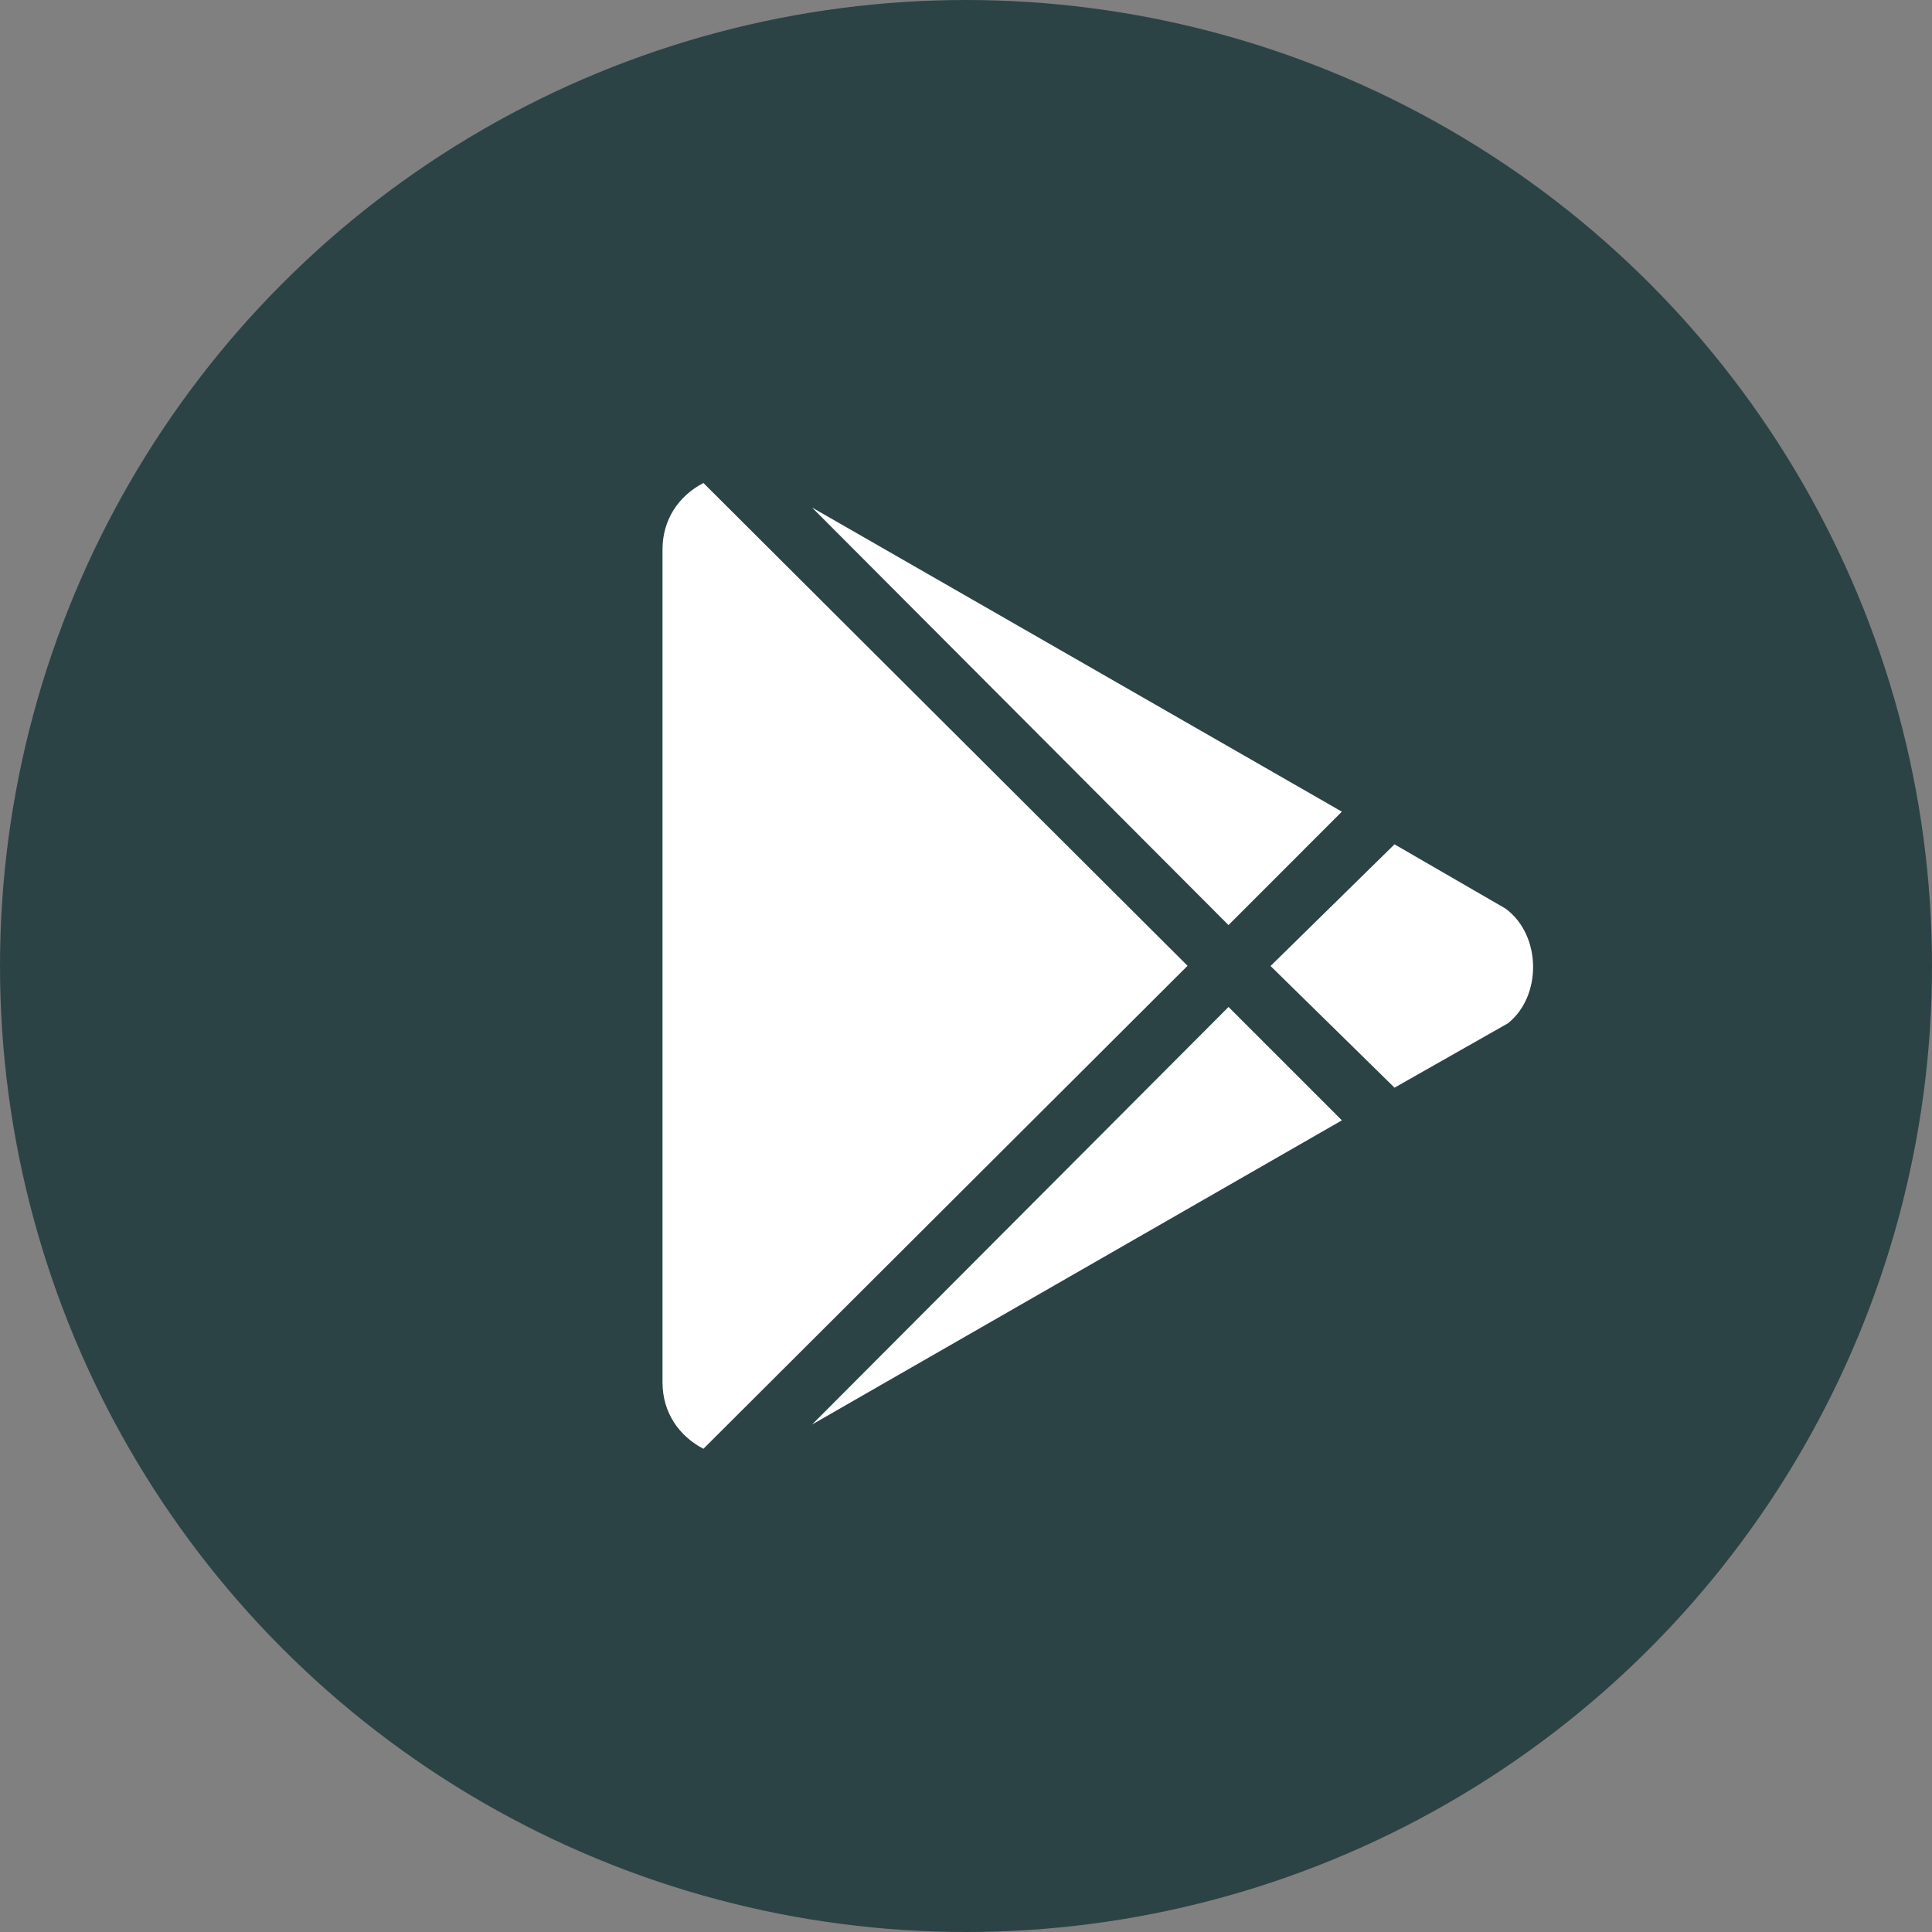
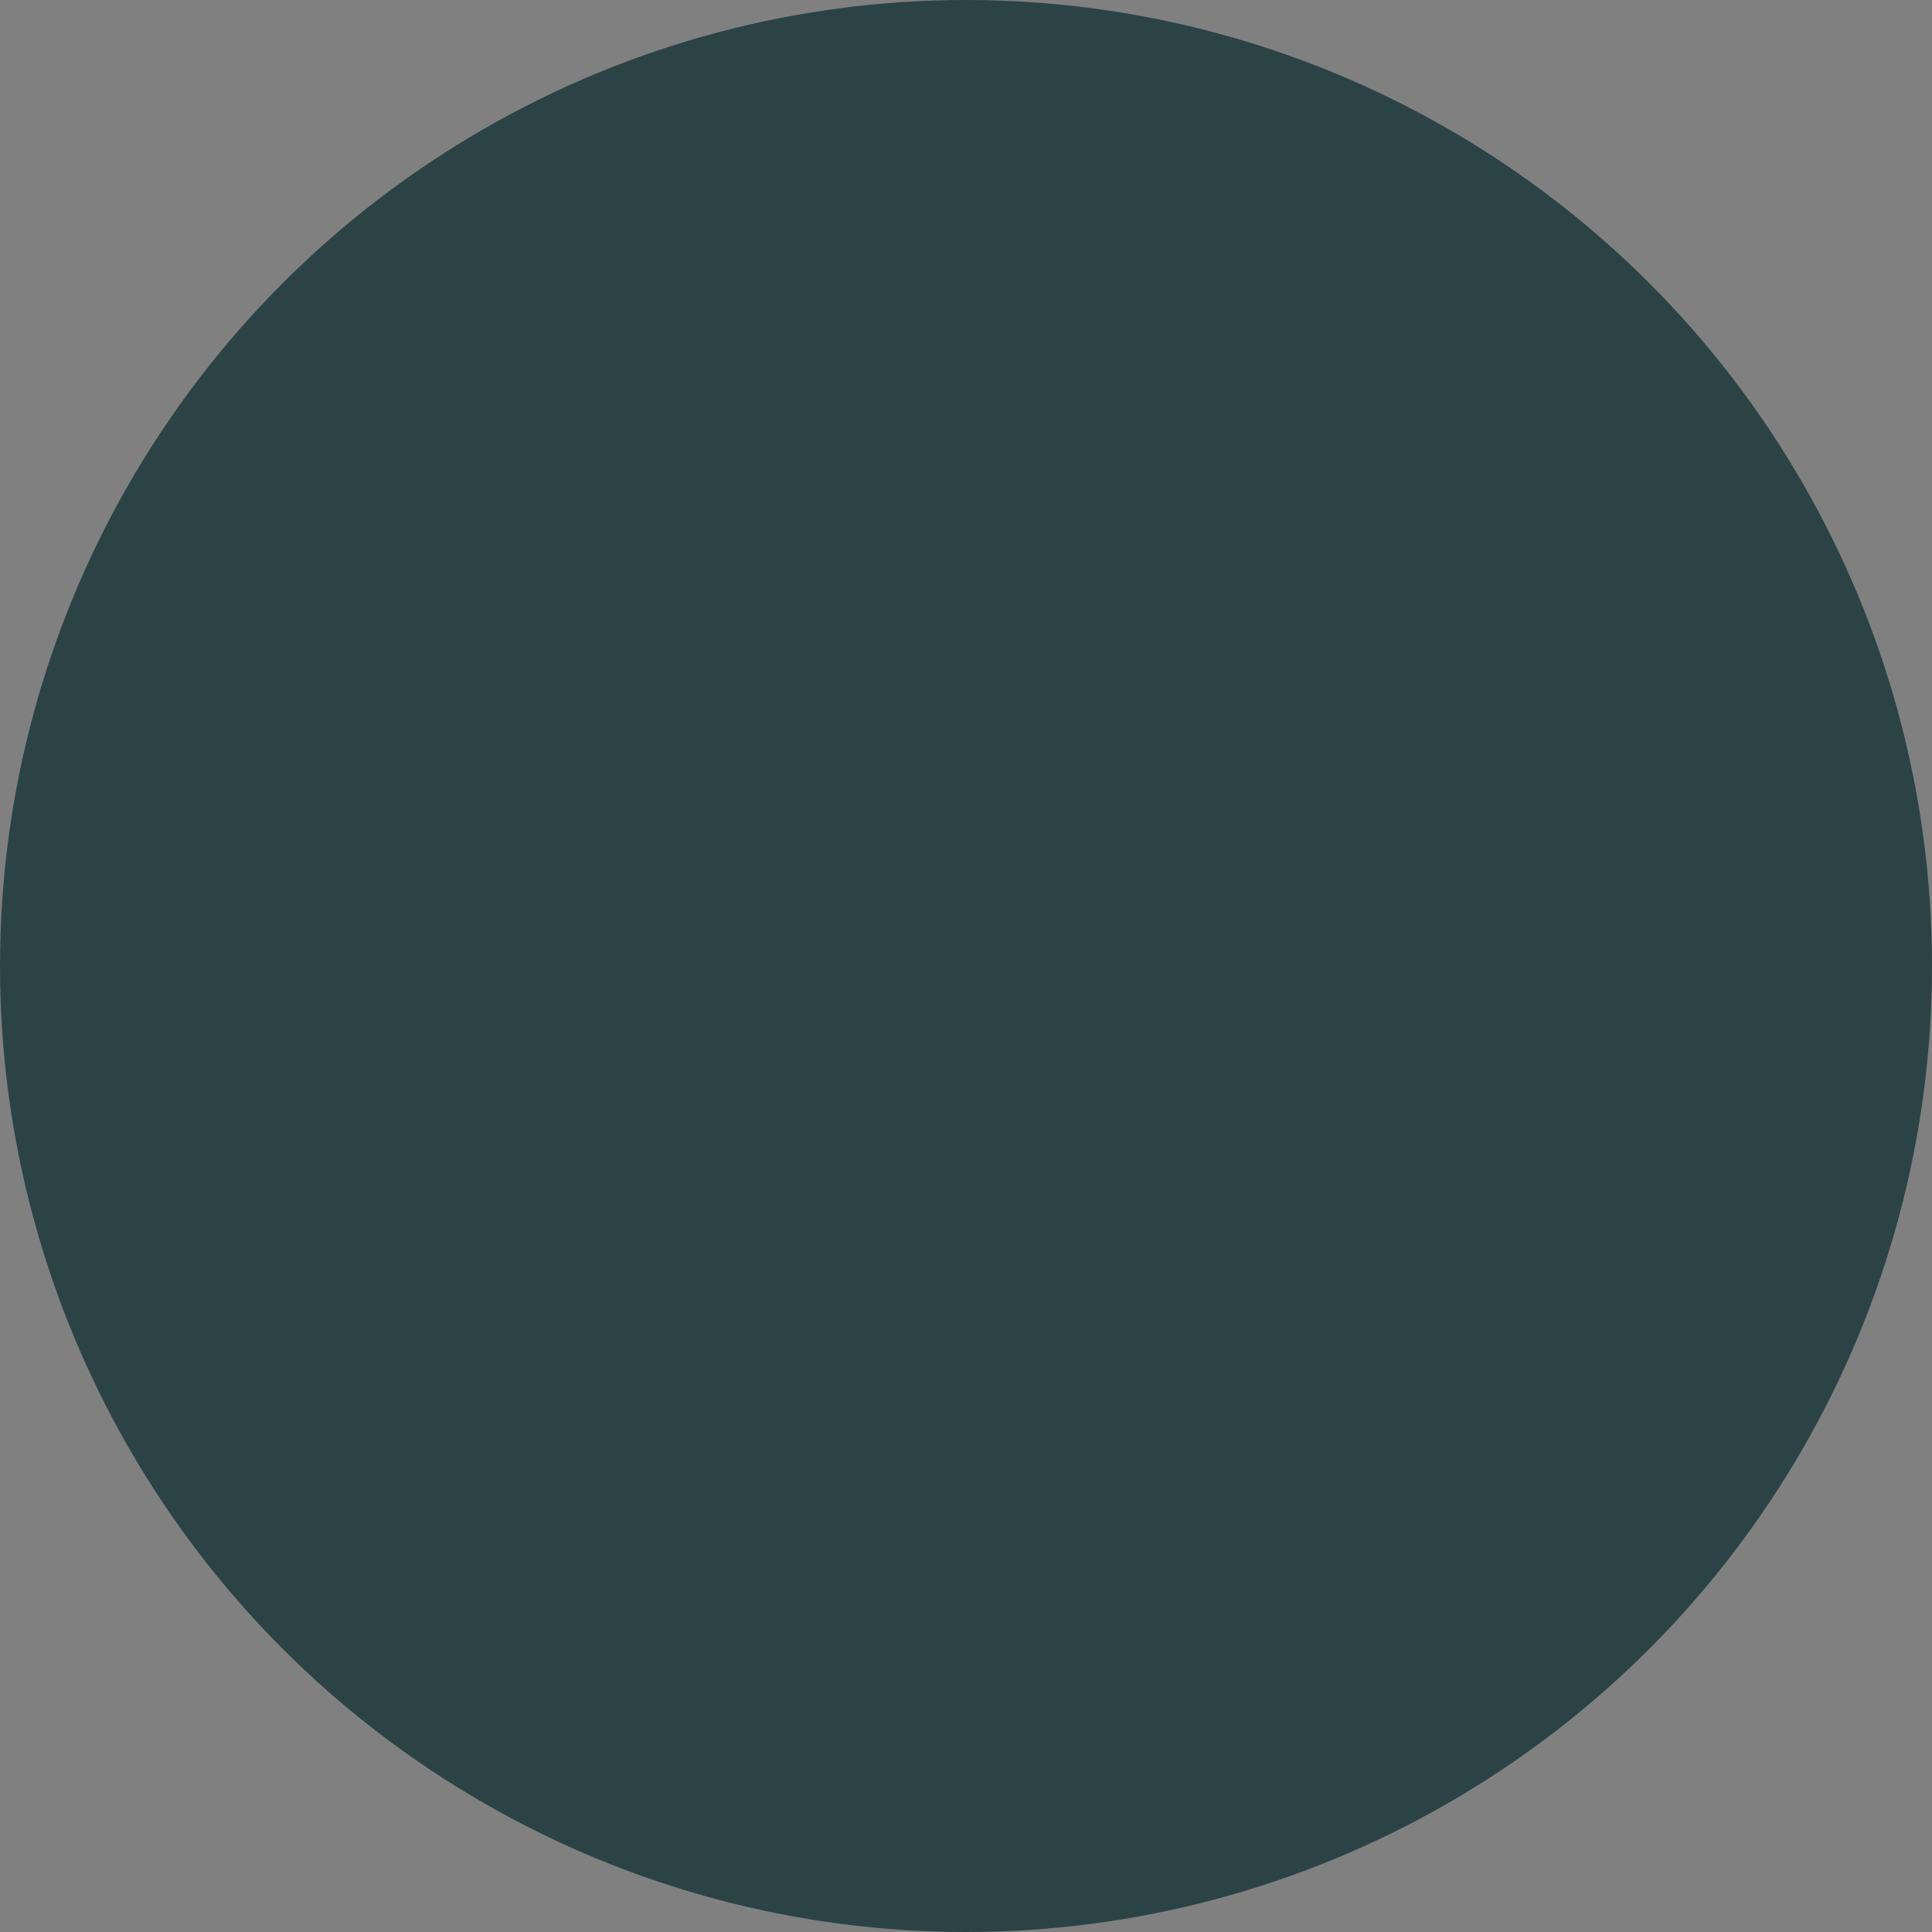
<svg xmlns="http://www.w3.org/2000/svg" width="44" height="44" viewBox="0 0 44 44" fill="none">
  <rect x="0" y="0" width="44" height="44" fill="#808080" stroke="none" />
  <circle cx="22" cy="22" r="22" fill="#2C4346" />
-   <path d="M27.978 21.068L18.494 11.559L30.56 18.485L27.978 21.068ZM16.02 11C15.461 11.292 15.088 11.825 15.088 12.517V31.479C15.088 32.17 15.462 32.703 16.02 32.995L27.046 21.995L16.02 11ZM34.29 20.694L31.759 19.229L28.936 22L31.759 24.771L34.341 23.306C35.115 22.692 35.115 21.308 34.29 20.694ZM18.495 32.442L30.561 25.515L27.979 22.933L18.495 32.442Z" fill="white" />
</svg>